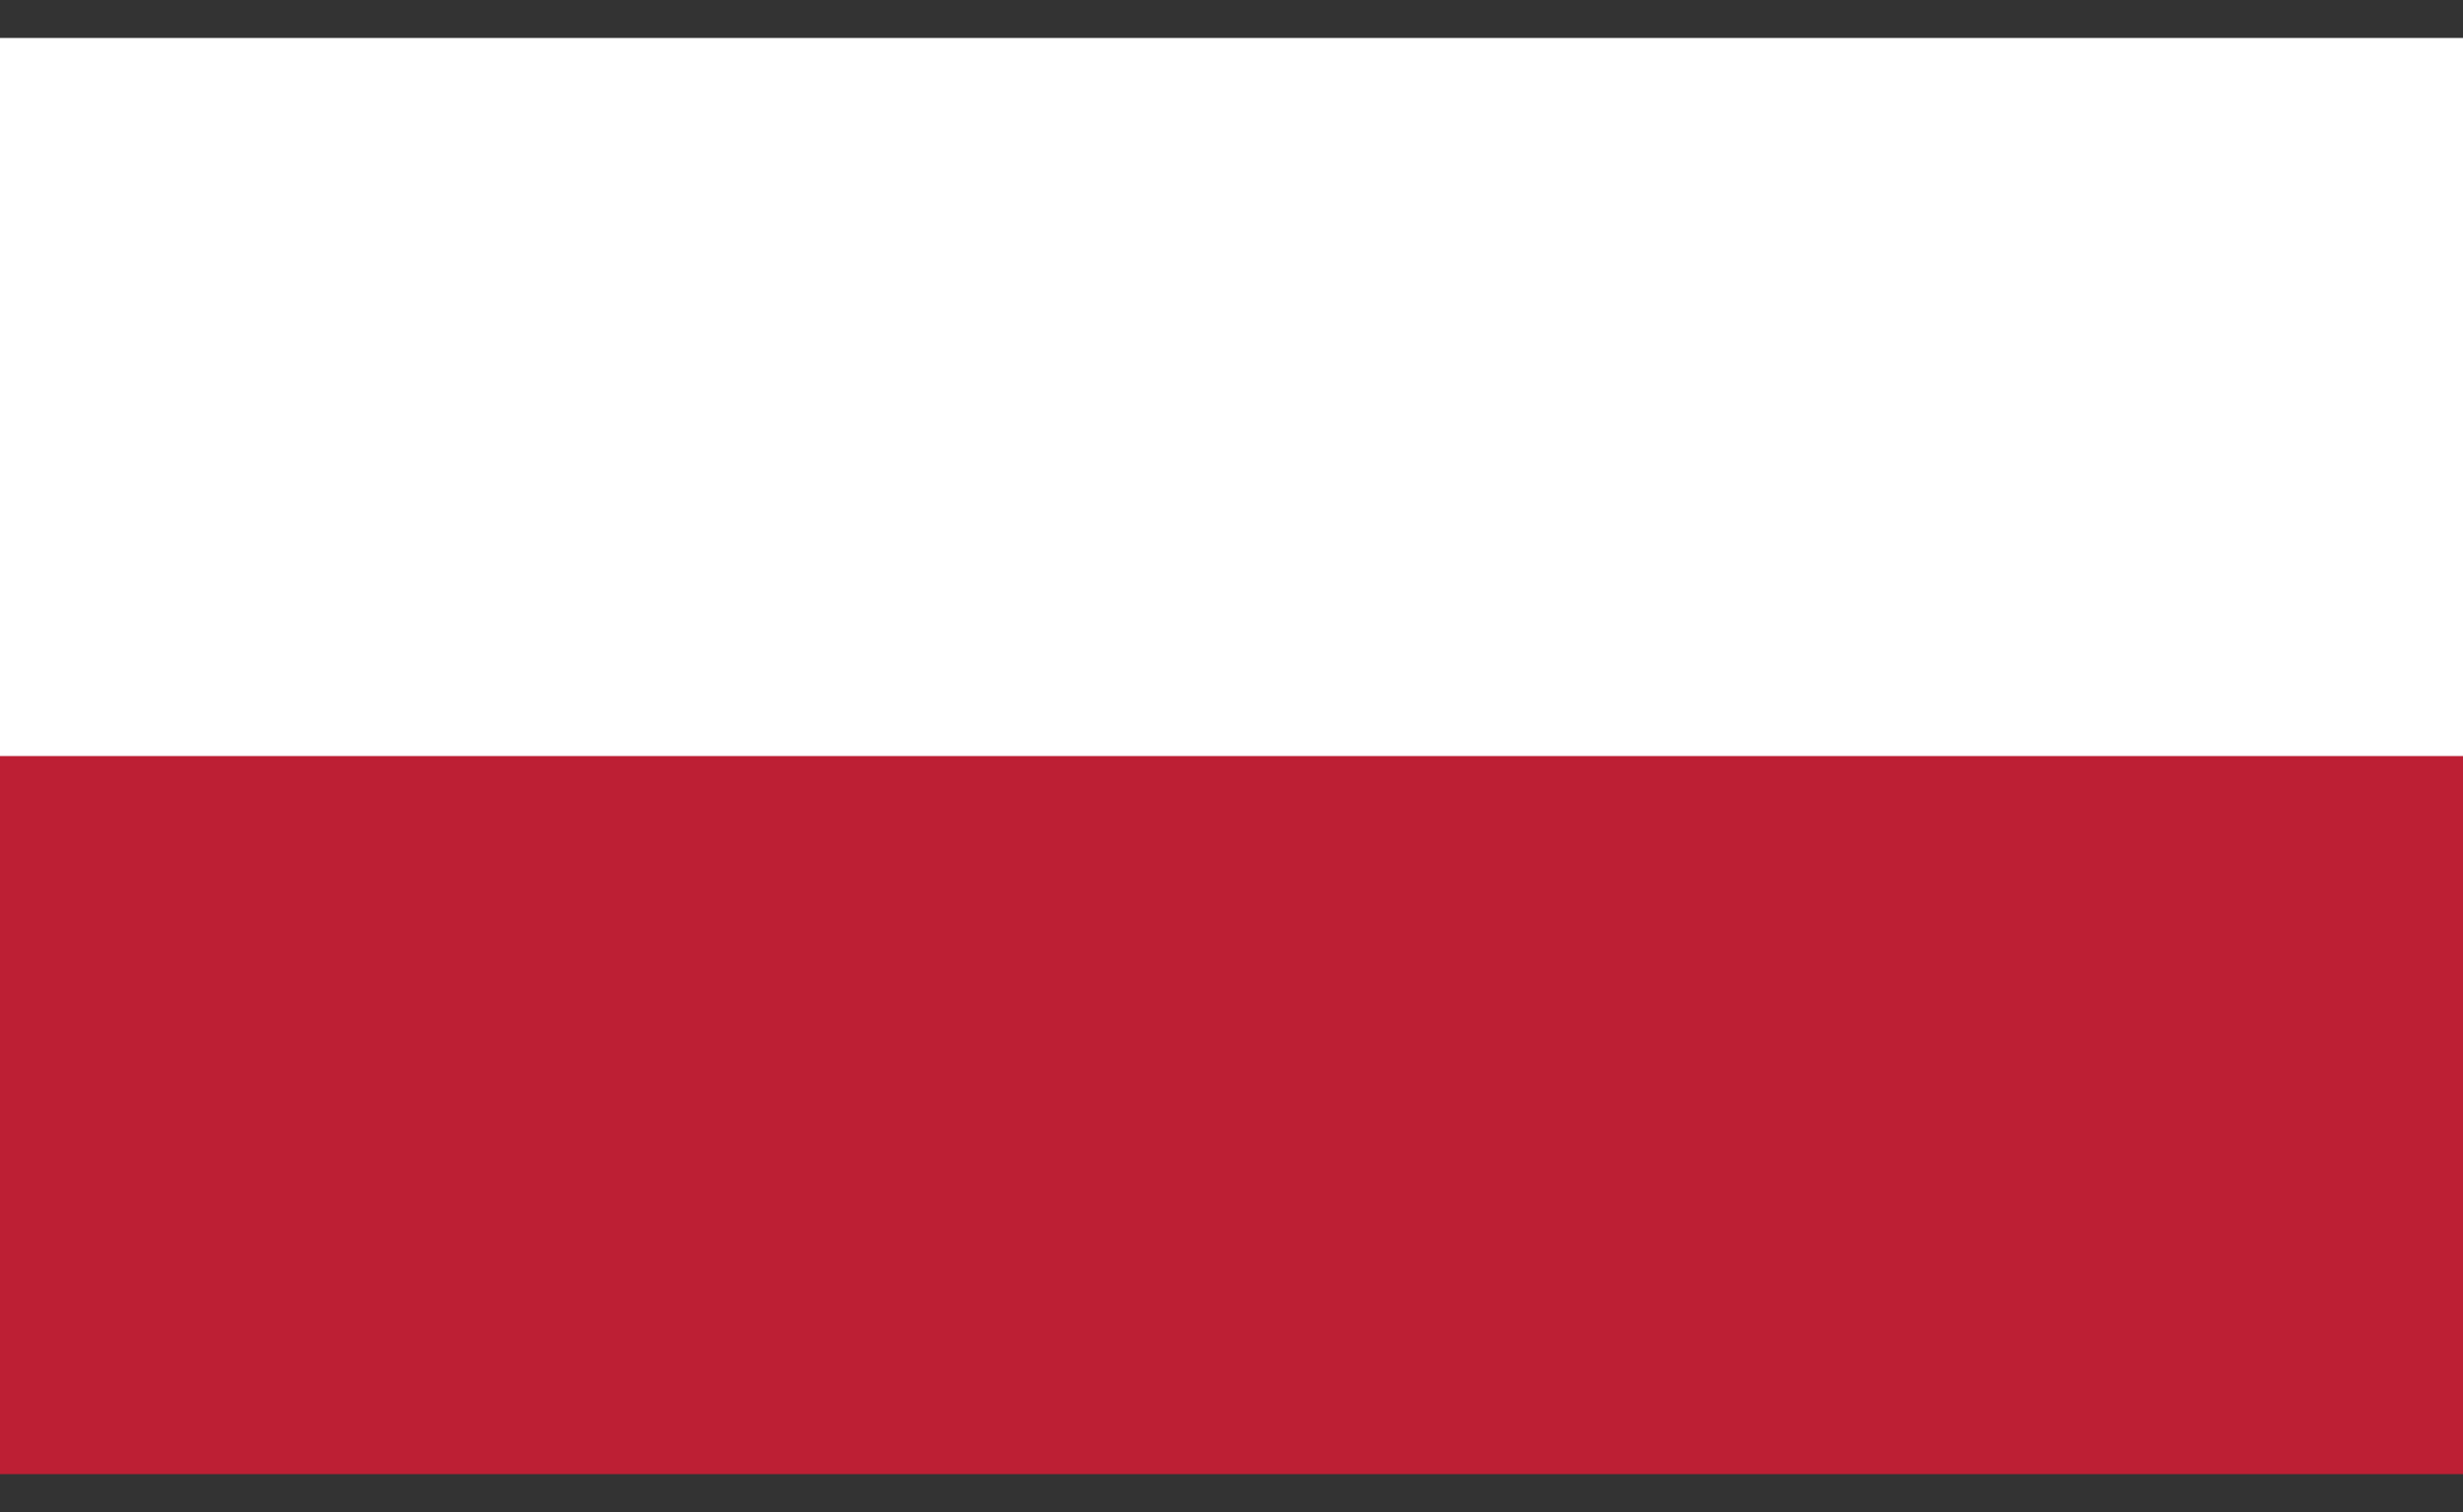
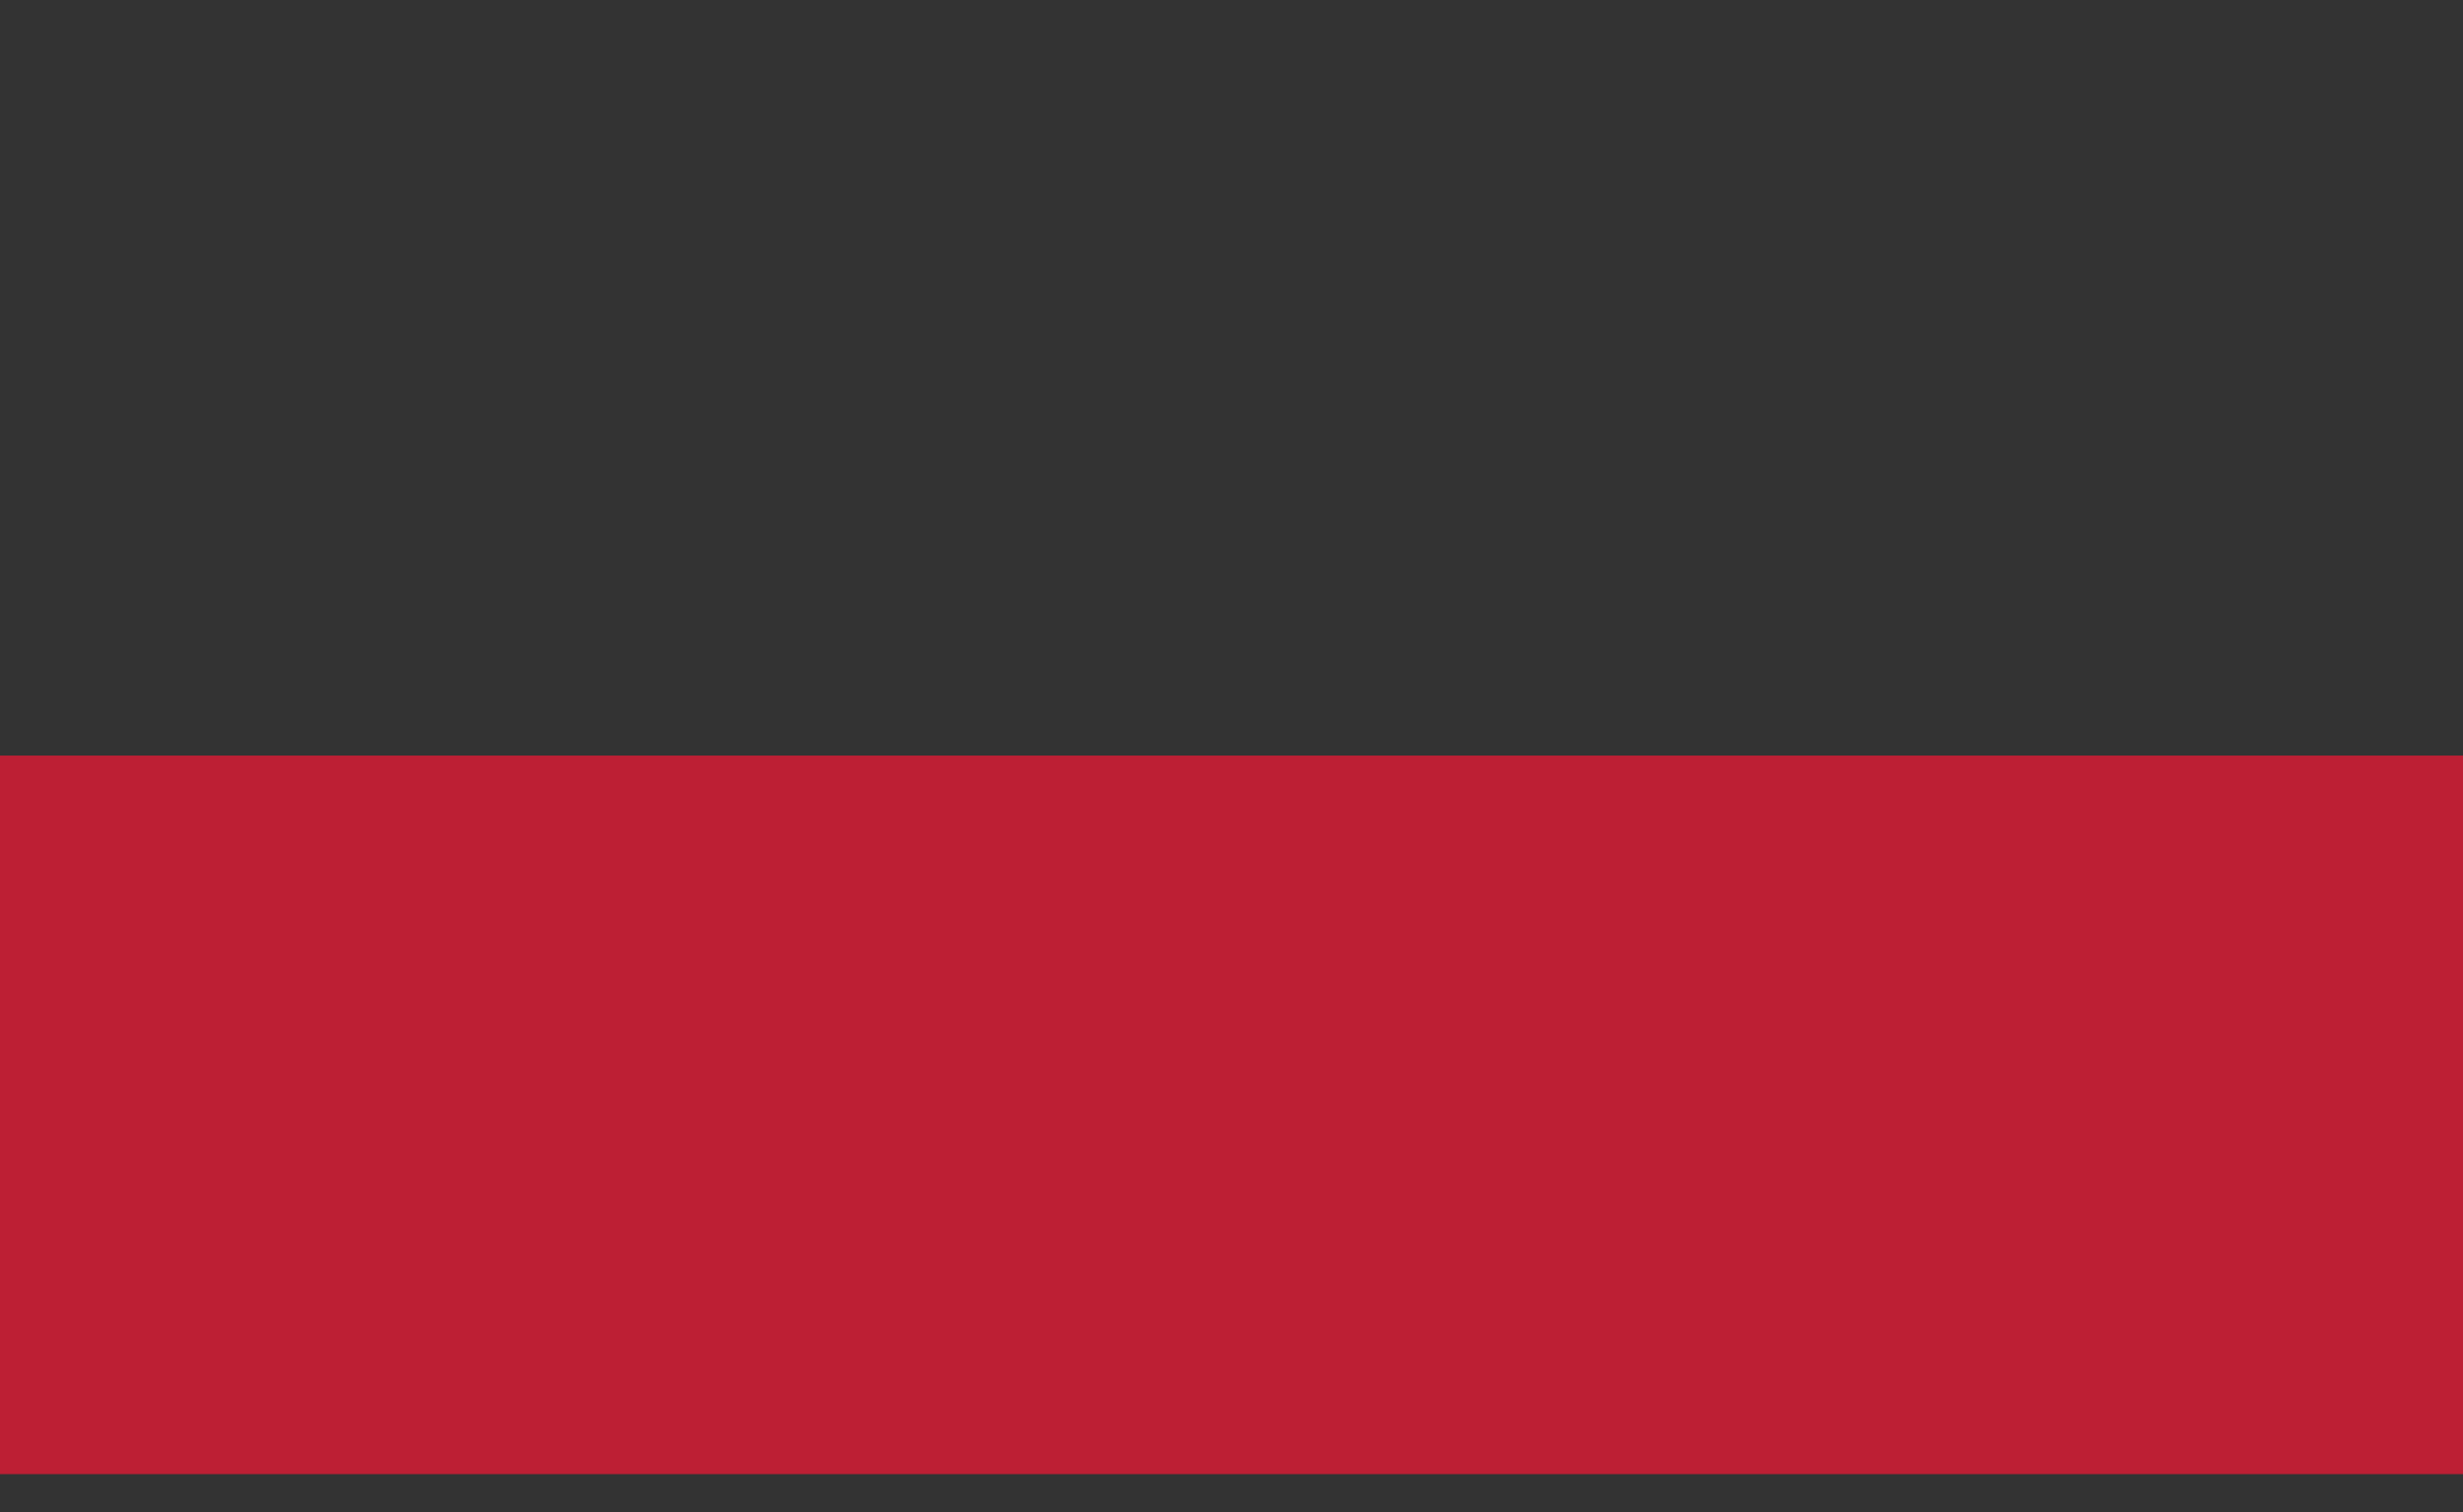
<svg xmlns="http://www.w3.org/2000/svg" width="57" height="35" viewBox="0 0 57 35" fill="none">
  <rect x="0" y="0" width="57" height="35" fill="#333333" stroke="none" />
  <path d="M-3.8147e-06 34.121L57 34.121L57 17.489L-2.36064e-06 17.489L-3.8147e-06 34.121Z" fill="#BD1F34" />
-   <path d="M-3.8147e-06 17.5L57 17.5L57 0.879L-2.36162e-06 0.879L-3.8147e-06 17.5Z" fill="white" />
</svg>